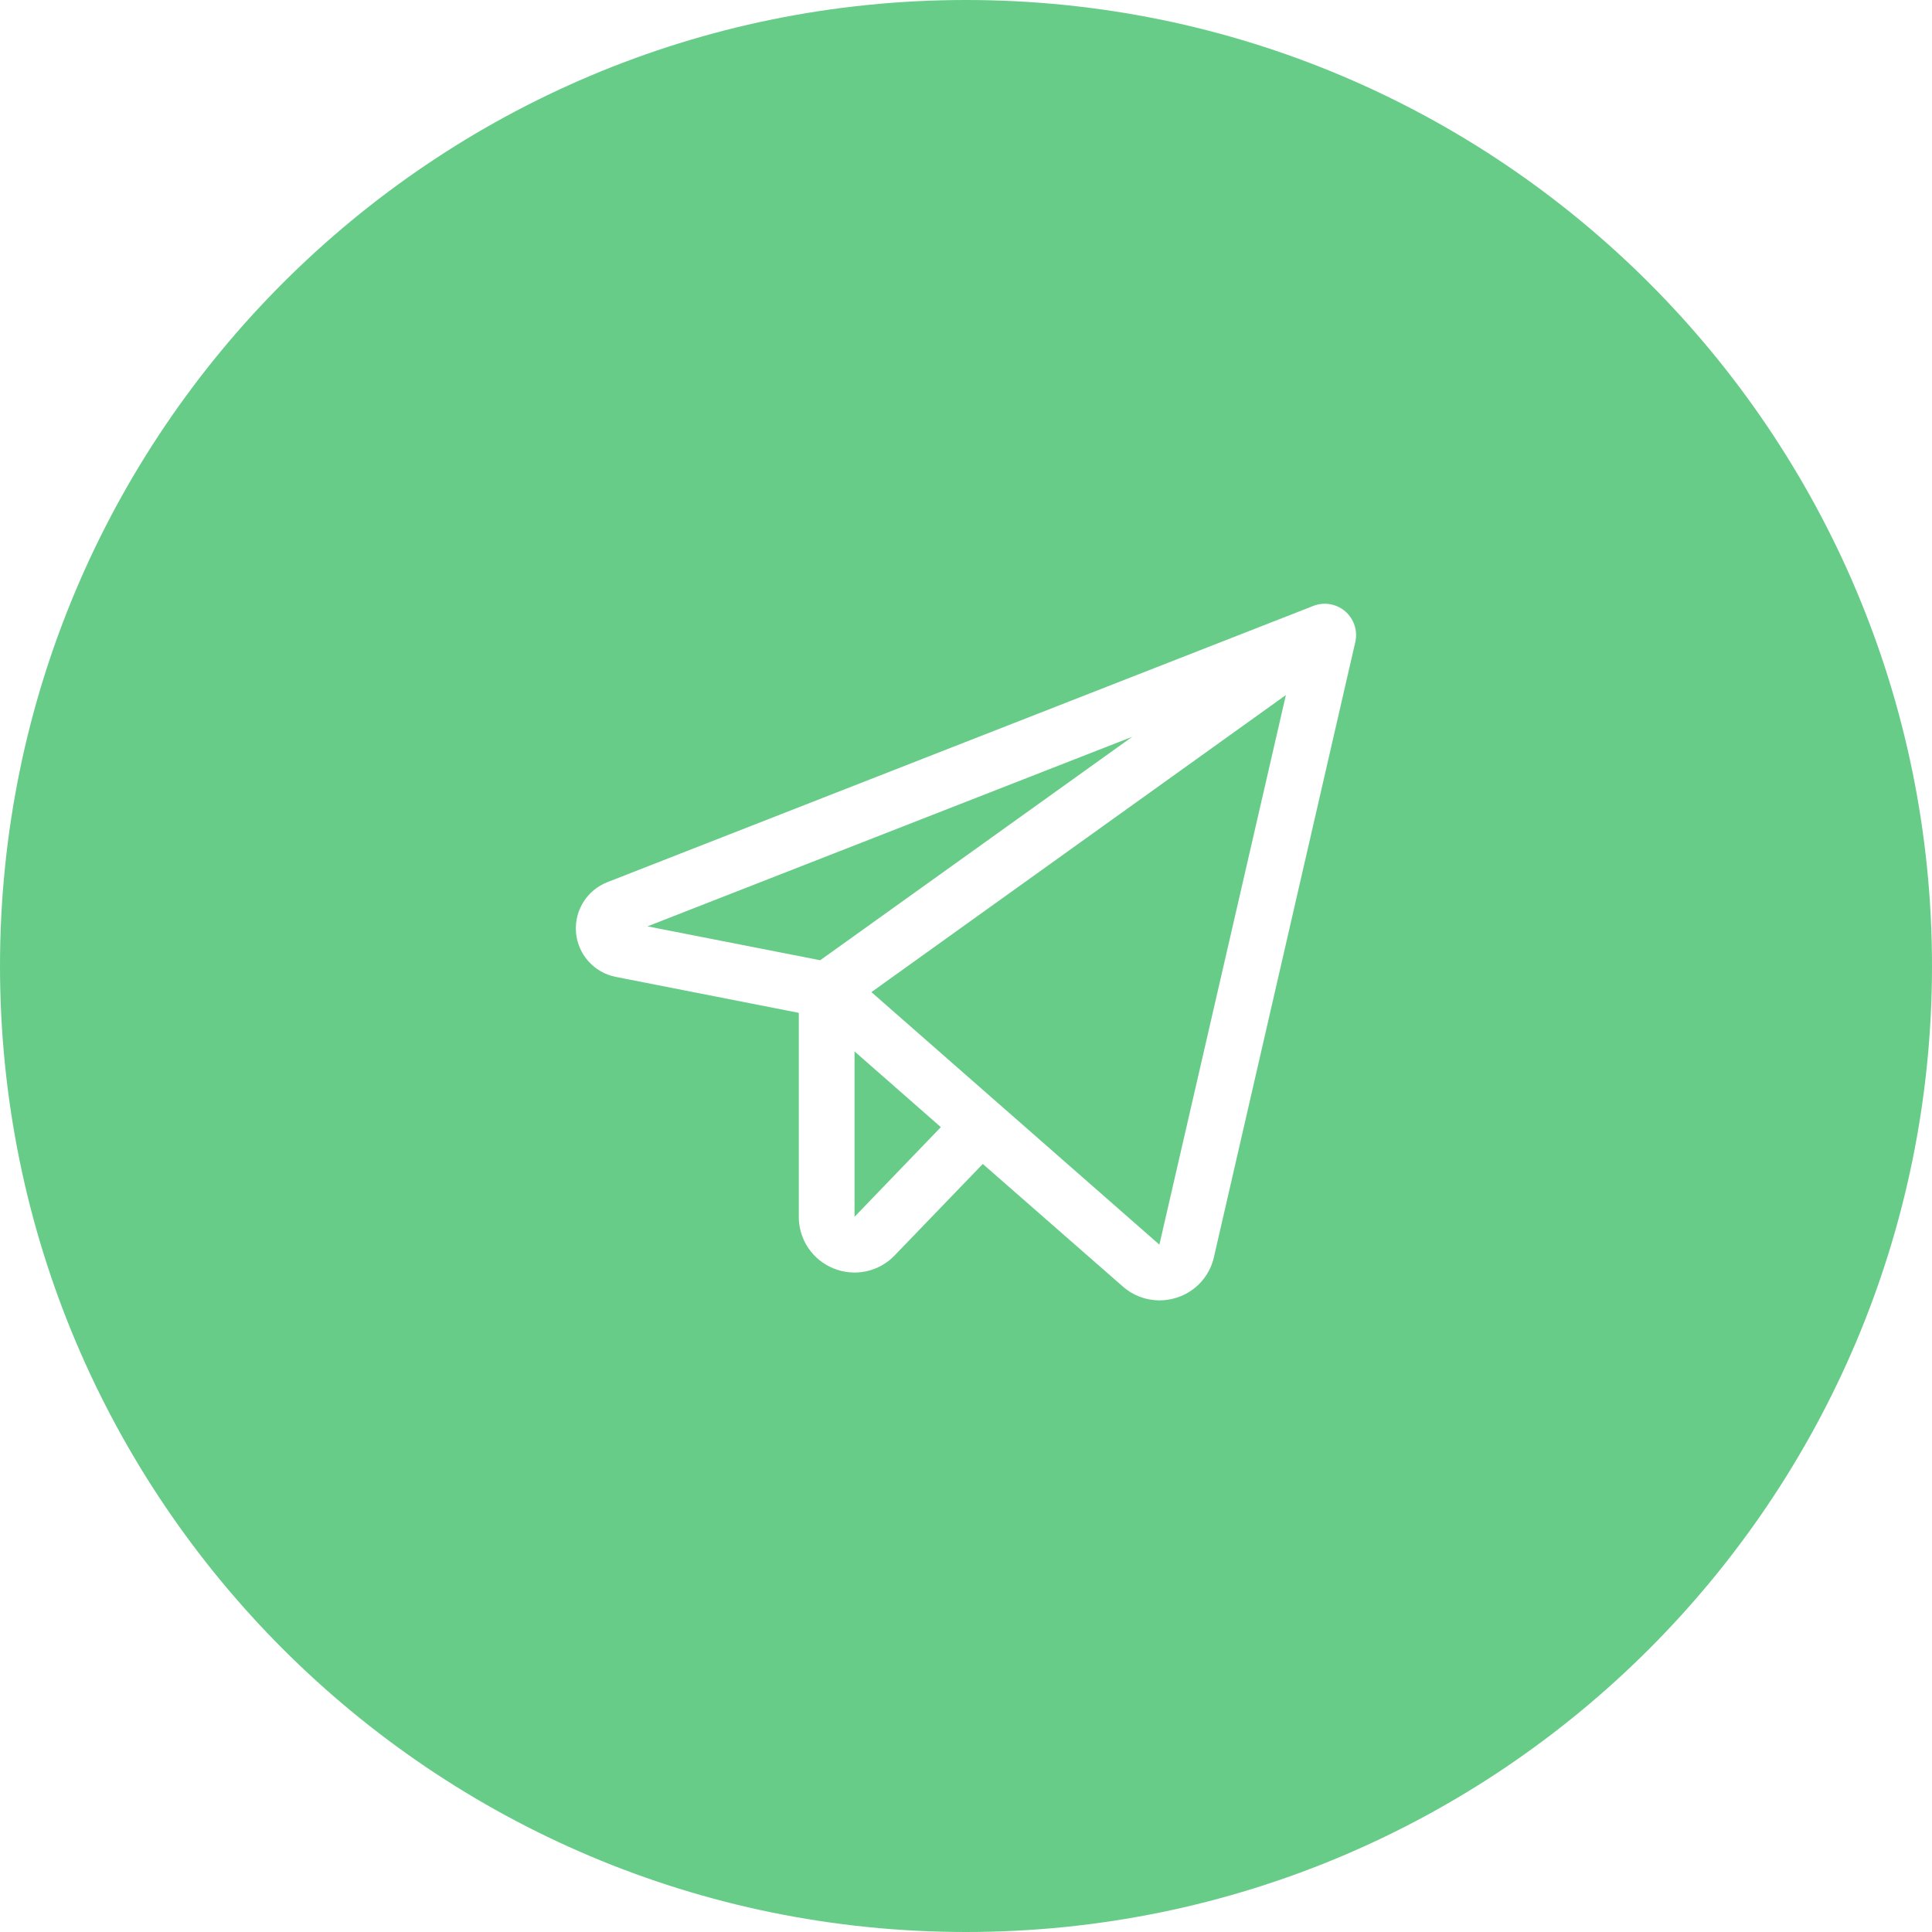
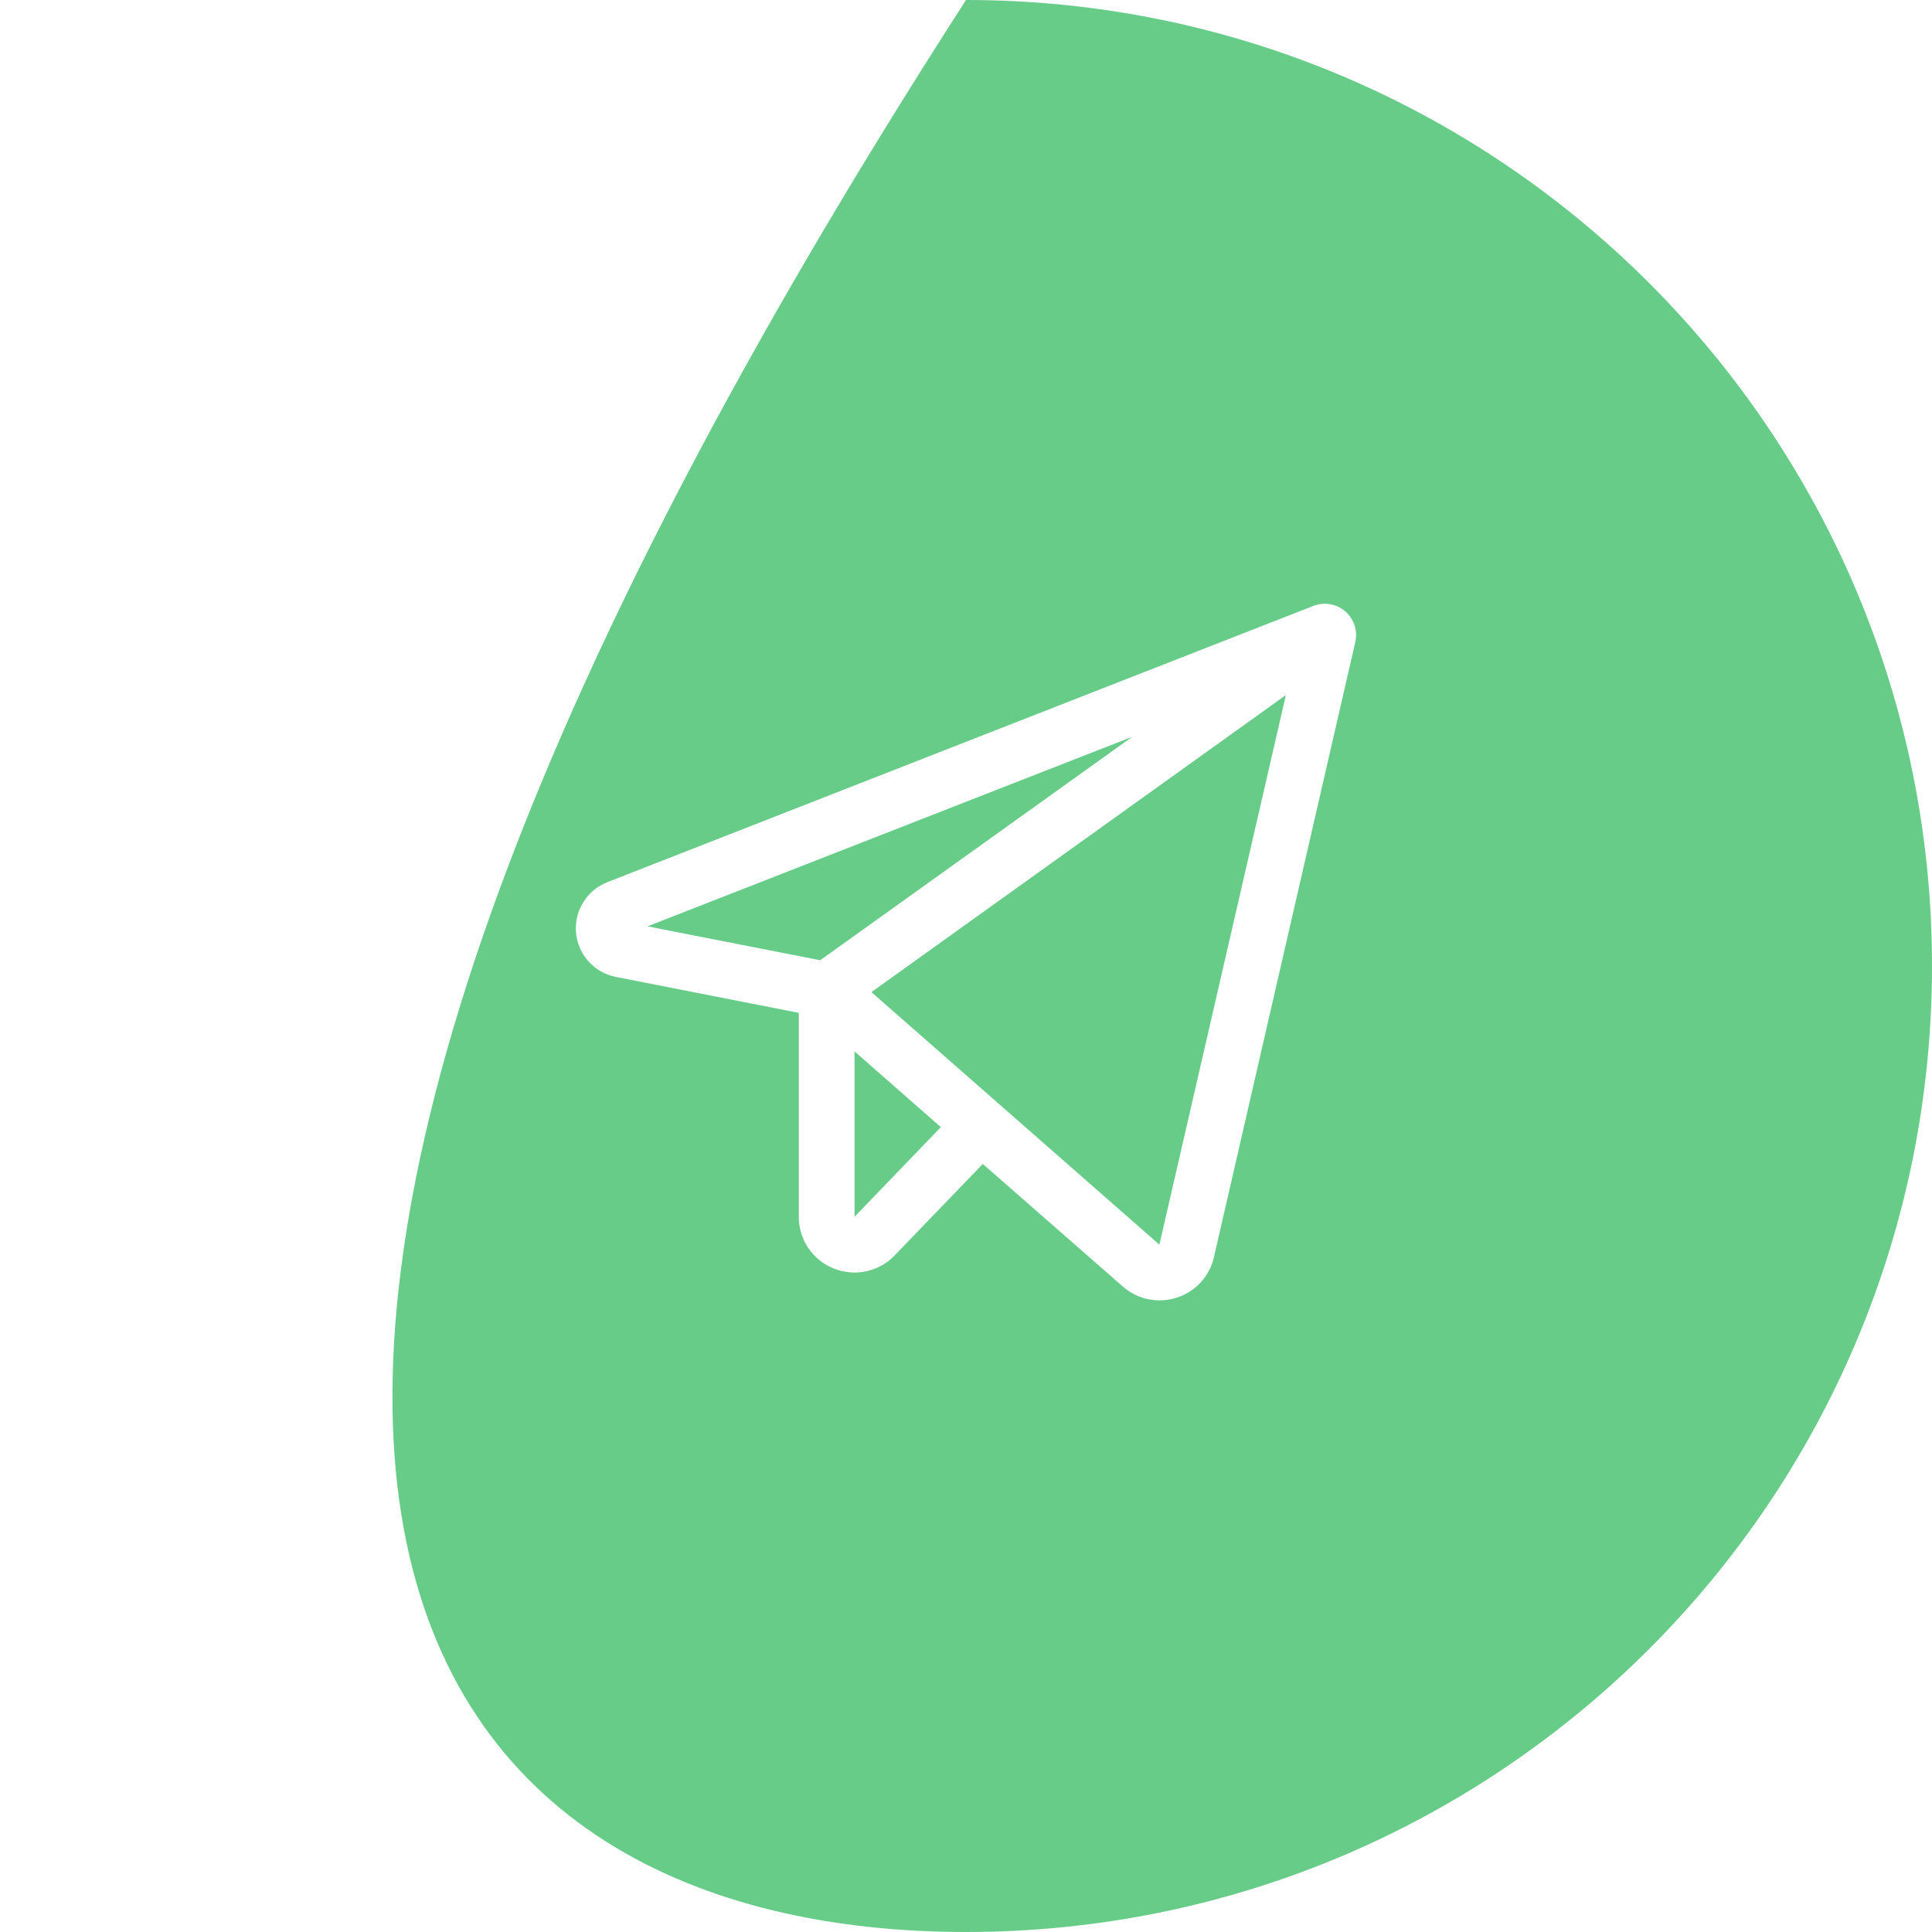
<svg xmlns="http://www.w3.org/2000/svg" width="52" height="52" viewBox="0 0 52 52" fill="none">
-   <path fill-rule="evenodd" clip-rule="evenodd" d="M26 52C40.359 52 52 40.359 52 26C52 11.641 40.359 0 26 0C11.641 0 0 11.641 0 26C0 40.359 11.641 52 26 52ZM35.798 16.262C35.949 16.288 36.091 16.355 36.207 16.455C36.323 16.556 36.409 16.685 36.457 16.83C36.505 16.976 36.512 17.132 36.478 17.281L32.673 33.836C32.616 34.089 32.493 34.322 32.318 34.514C32.143 34.705 31.92 34.848 31.673 34.926C31.521 34.975 31.363 35 31.204 35C30.841 34.999 30.49 34.866 30.219 34.625L26.452 31.328L24.079 33.79C23.872 34.007 23.605 34.155 23.311 34.218C23.019 34.28 22.714 34.253 22.438 34.141C22.159 34.029 21.922 33.837 21.755 33.589C21.704 33.514 21.661 33.435 21.625 33.352C21.542 33.164 21.499 32.958 21.5 32.75V27.261L16.577 26.294C16.293 26.239 16.035 26.093 15.842 25.878C15.648 25.664 15.53 25.393 15.504 25.105C15.489 24.942 15.505 24.78 15.548 24.626C15.582 24.506 15.633 24.391 15.699 24.283C15.852 24.037 16.08 23.848 16.349 23.743L35.349 16.308C35.491 16.252 35.647 16.236 35.798 16.262ZM22.076 25.845L30.476 19.83L17.426 24.933L22.076 25.845ZM23 28.299V32.75L25.323 30.337L23 28.299ZM23.454 26.703L31.205 33.5L34.61 18.707L23.454 26.703Z" fill="#68CC89" />
+   <path fill-rule="evenodd" clip-rule="evenodd" d="M26 52C40.359 52 52 40.359 52 26C52 11.641 40.359 0 26 0C0 40.359 11.641 52 26 52ZM35.798 16.262C35.949 16.288 36.091 16.355 36.207 16.455C36.323 16.556 36.409 16.685 36.457 16.83C36.505 16.976 36.512 17.132 36.478 17.281L32.673 33.836C32.616 34.089 32.493 34.322 32.318 34.514C32.143 34.705 31.92 34.848 31.673 34.926C31.521 34.975 31.363 35 31.204 35C30.841 34.999 30.49 34.866 30.219 34.625L26.452 31.328L24.079 33.79C23.872 34.007 23.605 34.155 23.311 34.218C23.019 34.28 22.714 34.253 22.438 34.141C22.159 34.029 21.922 33.837 21.755 33.589C21.704 33.514 21.661 33.435 21.625 33.352C21.542 33.164 21.499 32.958 21.5 32.75V27.261L16.577 26.294C16.293 26.239 16.035 26.093 15.842 25.878C15.648 25.664 15.53 25.393 15.504 25.105C15.489 24.942 15.505 24.78 15.548 24.626C15.582 24.506 15.633 24.391 15.699 24.283C15.852 24.037 16.08 23.848 16.349 23.743L35.349 16.308C35.491 16.252 35.647 16.236 35.798 16.262ZM22.076 25.845L30.476 19.83L17.426 24.933L22.076 25.845ZM23 28.299V32.75L25.323 30.337L23 28.299ZM23.454 26.703L31.205 33.5L34.61 18.707L23.454 26.703Z" fill="#68CC89" />
</svg>